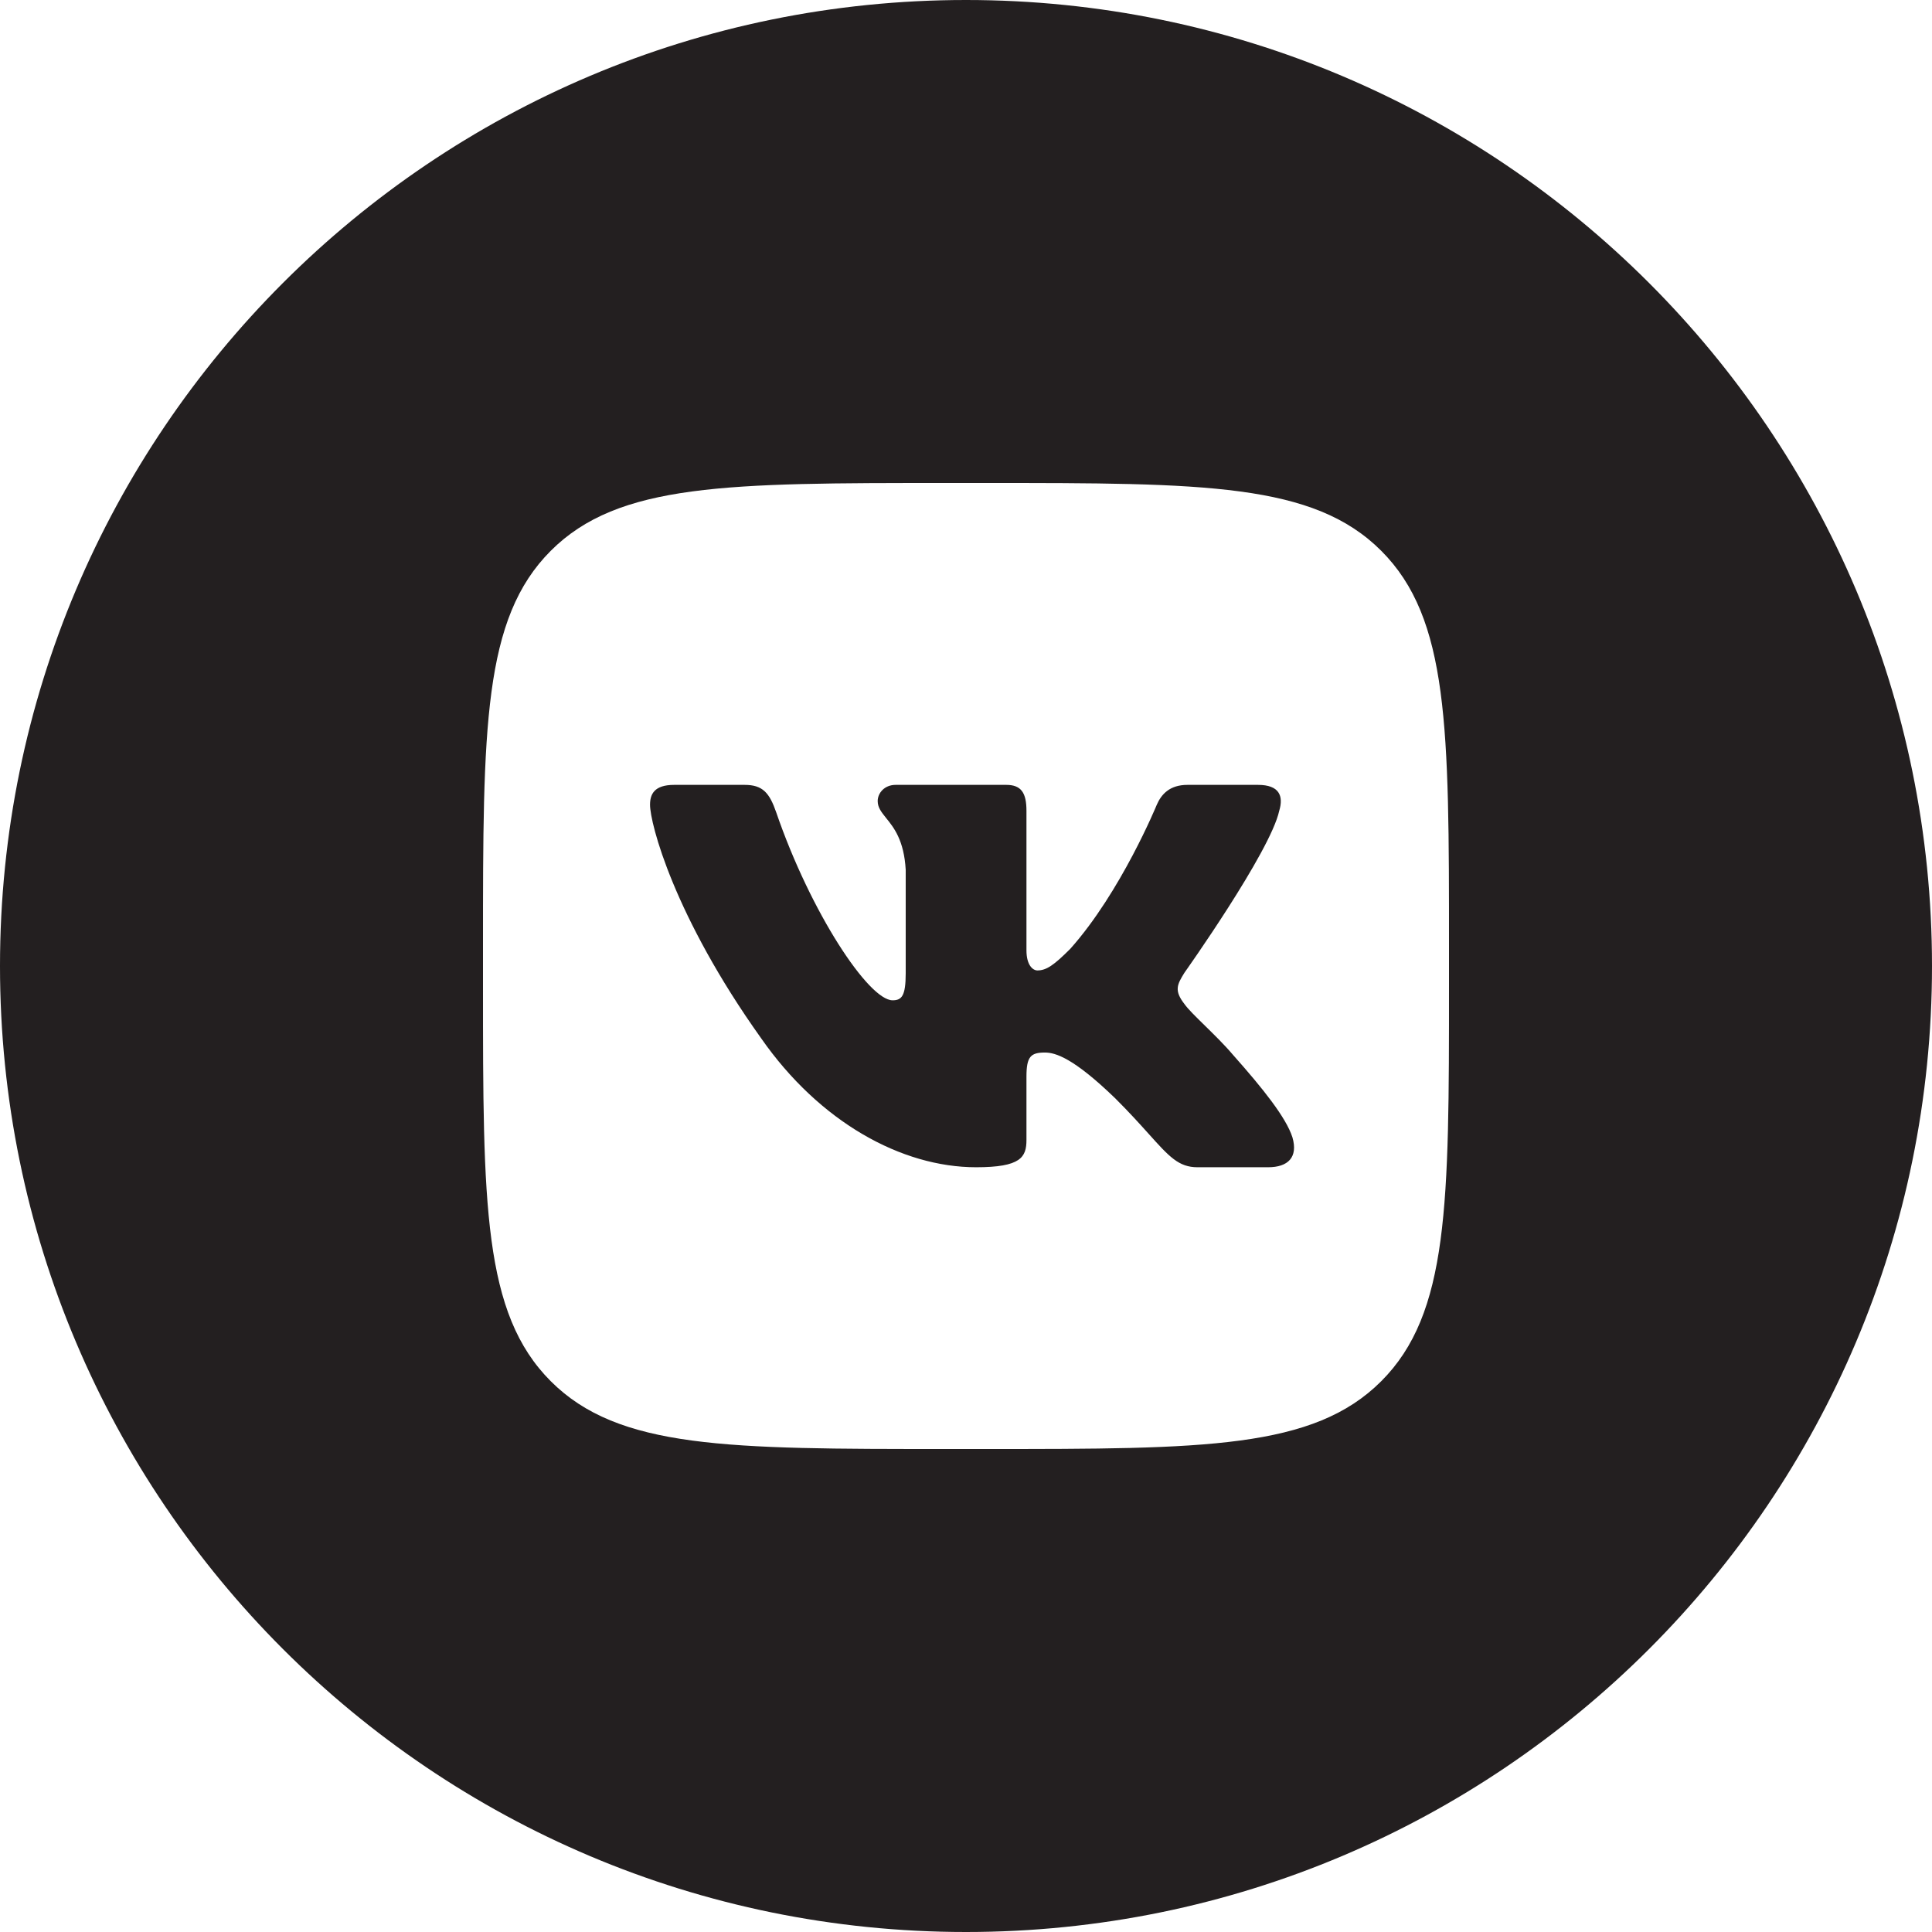
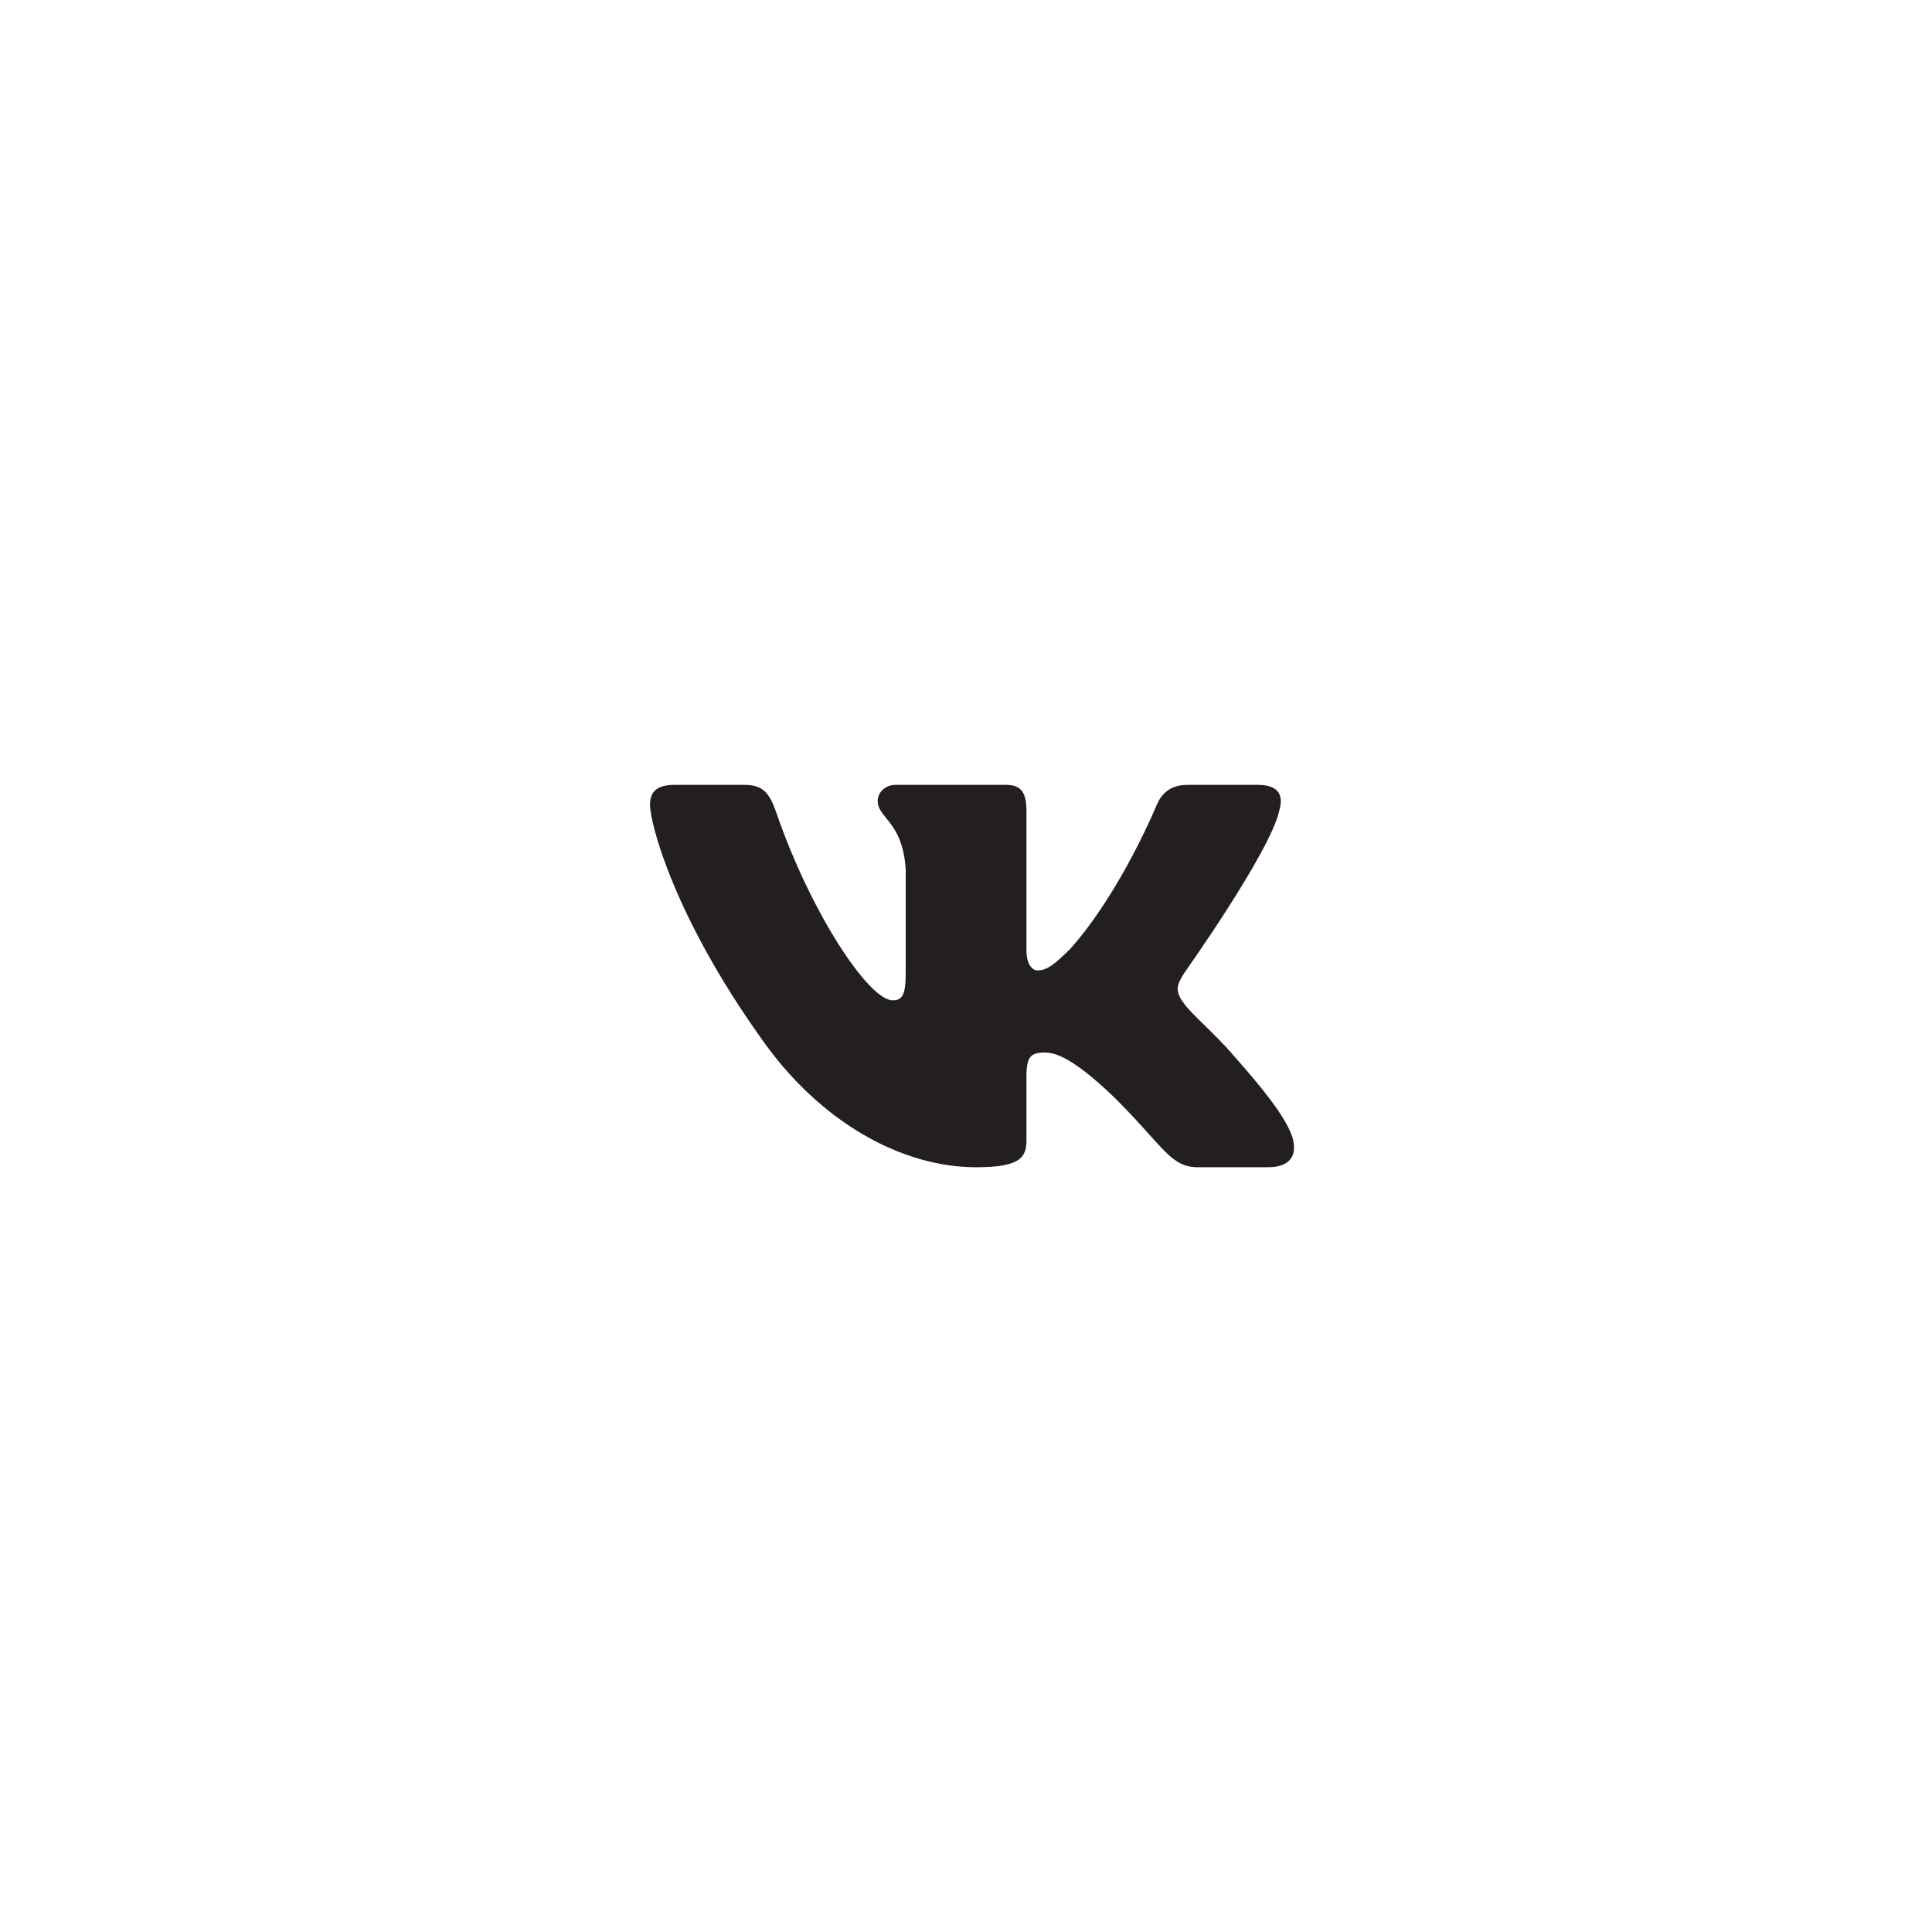
<svg xmlns="http://www.w3.org/2000/svg" width="24" height="24" viewBox="0 0 24 24" fill="none">
  <path d="M9.25 9.75H8.375C8.125 9.75 8.075 9.868 8.075 9.997C8.075 10.229 8.371 11.379 9.456 12.899C10.18 13.937 11.198 14.5 12.126 14.5C12.682 14.5 12.751 14.375 12.751 14.16V13.375C12.751 13.125 12.804 13.075 12.98 13.075C13.11 13.075 13.332 13.14 13.851 13.641C14.028 13.817 14.161 13.965 14.269 14.085C14.524 14.369 14.642 14.5 14.876 14.5H15.752C16.002 14.5 16.127 14.375 16.055 14.128C15.976 13.883 15.692 13.526 15.316 13.103C15.213 12.981 15.083 12.854 14.968 12.741C14.857 12.632 14.759 12.537 14.714 12.473C14.584 12.306 14.621 12.232 14.714 12.083C14.714 12.083 15.78 10.582 15.891 10.072C15.947 9.886 15.891 9.75 15.627 9.75H14.751C14.529 9.75 14.426 9.868 14.37 9.997C14.37 9.997 13.925 11.082 13.295 11.787C13.091 11.991 12.998 12.055 12.887 12.055C12.831 12.055 12.751 11.991 12.751 11.805V10.072C12.751 9.849 12.686 9.75 12.501 9.75H11.126C10.986 9.75 10.903 9.853 10.903 9.951C10.903 10.032 10.949 10.088 11.007 10.161C11.102 10.278 11.23 10.437 11.251 10.804V12.092C11.251 12.375 11.2 12.426 11.088 12.426C10.791 12.426 10.07 11.337 9.642 10.09C9.558 9.848 9.474 9.75 9.25 9.75Z" fill="#231F20" />
-   <path fill-rule="evenodd" clip-rule="evenodd" d="M12 0C18.627 0 24 5.373 24 12C24 18.627 18.627 24 12 24C5.373 24 0 18.627 0 12C0 5.373 5.373 0 12 0ZM6 11.75C6 9.039 6 7.684 6.842 6.842C7.684 6 9.039 6 11.75 6H12.25C14.961 6 16.316 6 17.158 6.842C18 7.684 18 9.039 18 11.75V12.25C18 14.961 18 16.316 17.158 17.158C16.316 18 14.961 18 12.25 18H11.75C9.039 18 7.684 18 6.842 17.158C6 16.316 6 14.961 6 12.25V11.75Z" fill="#231F20" />
</svg>